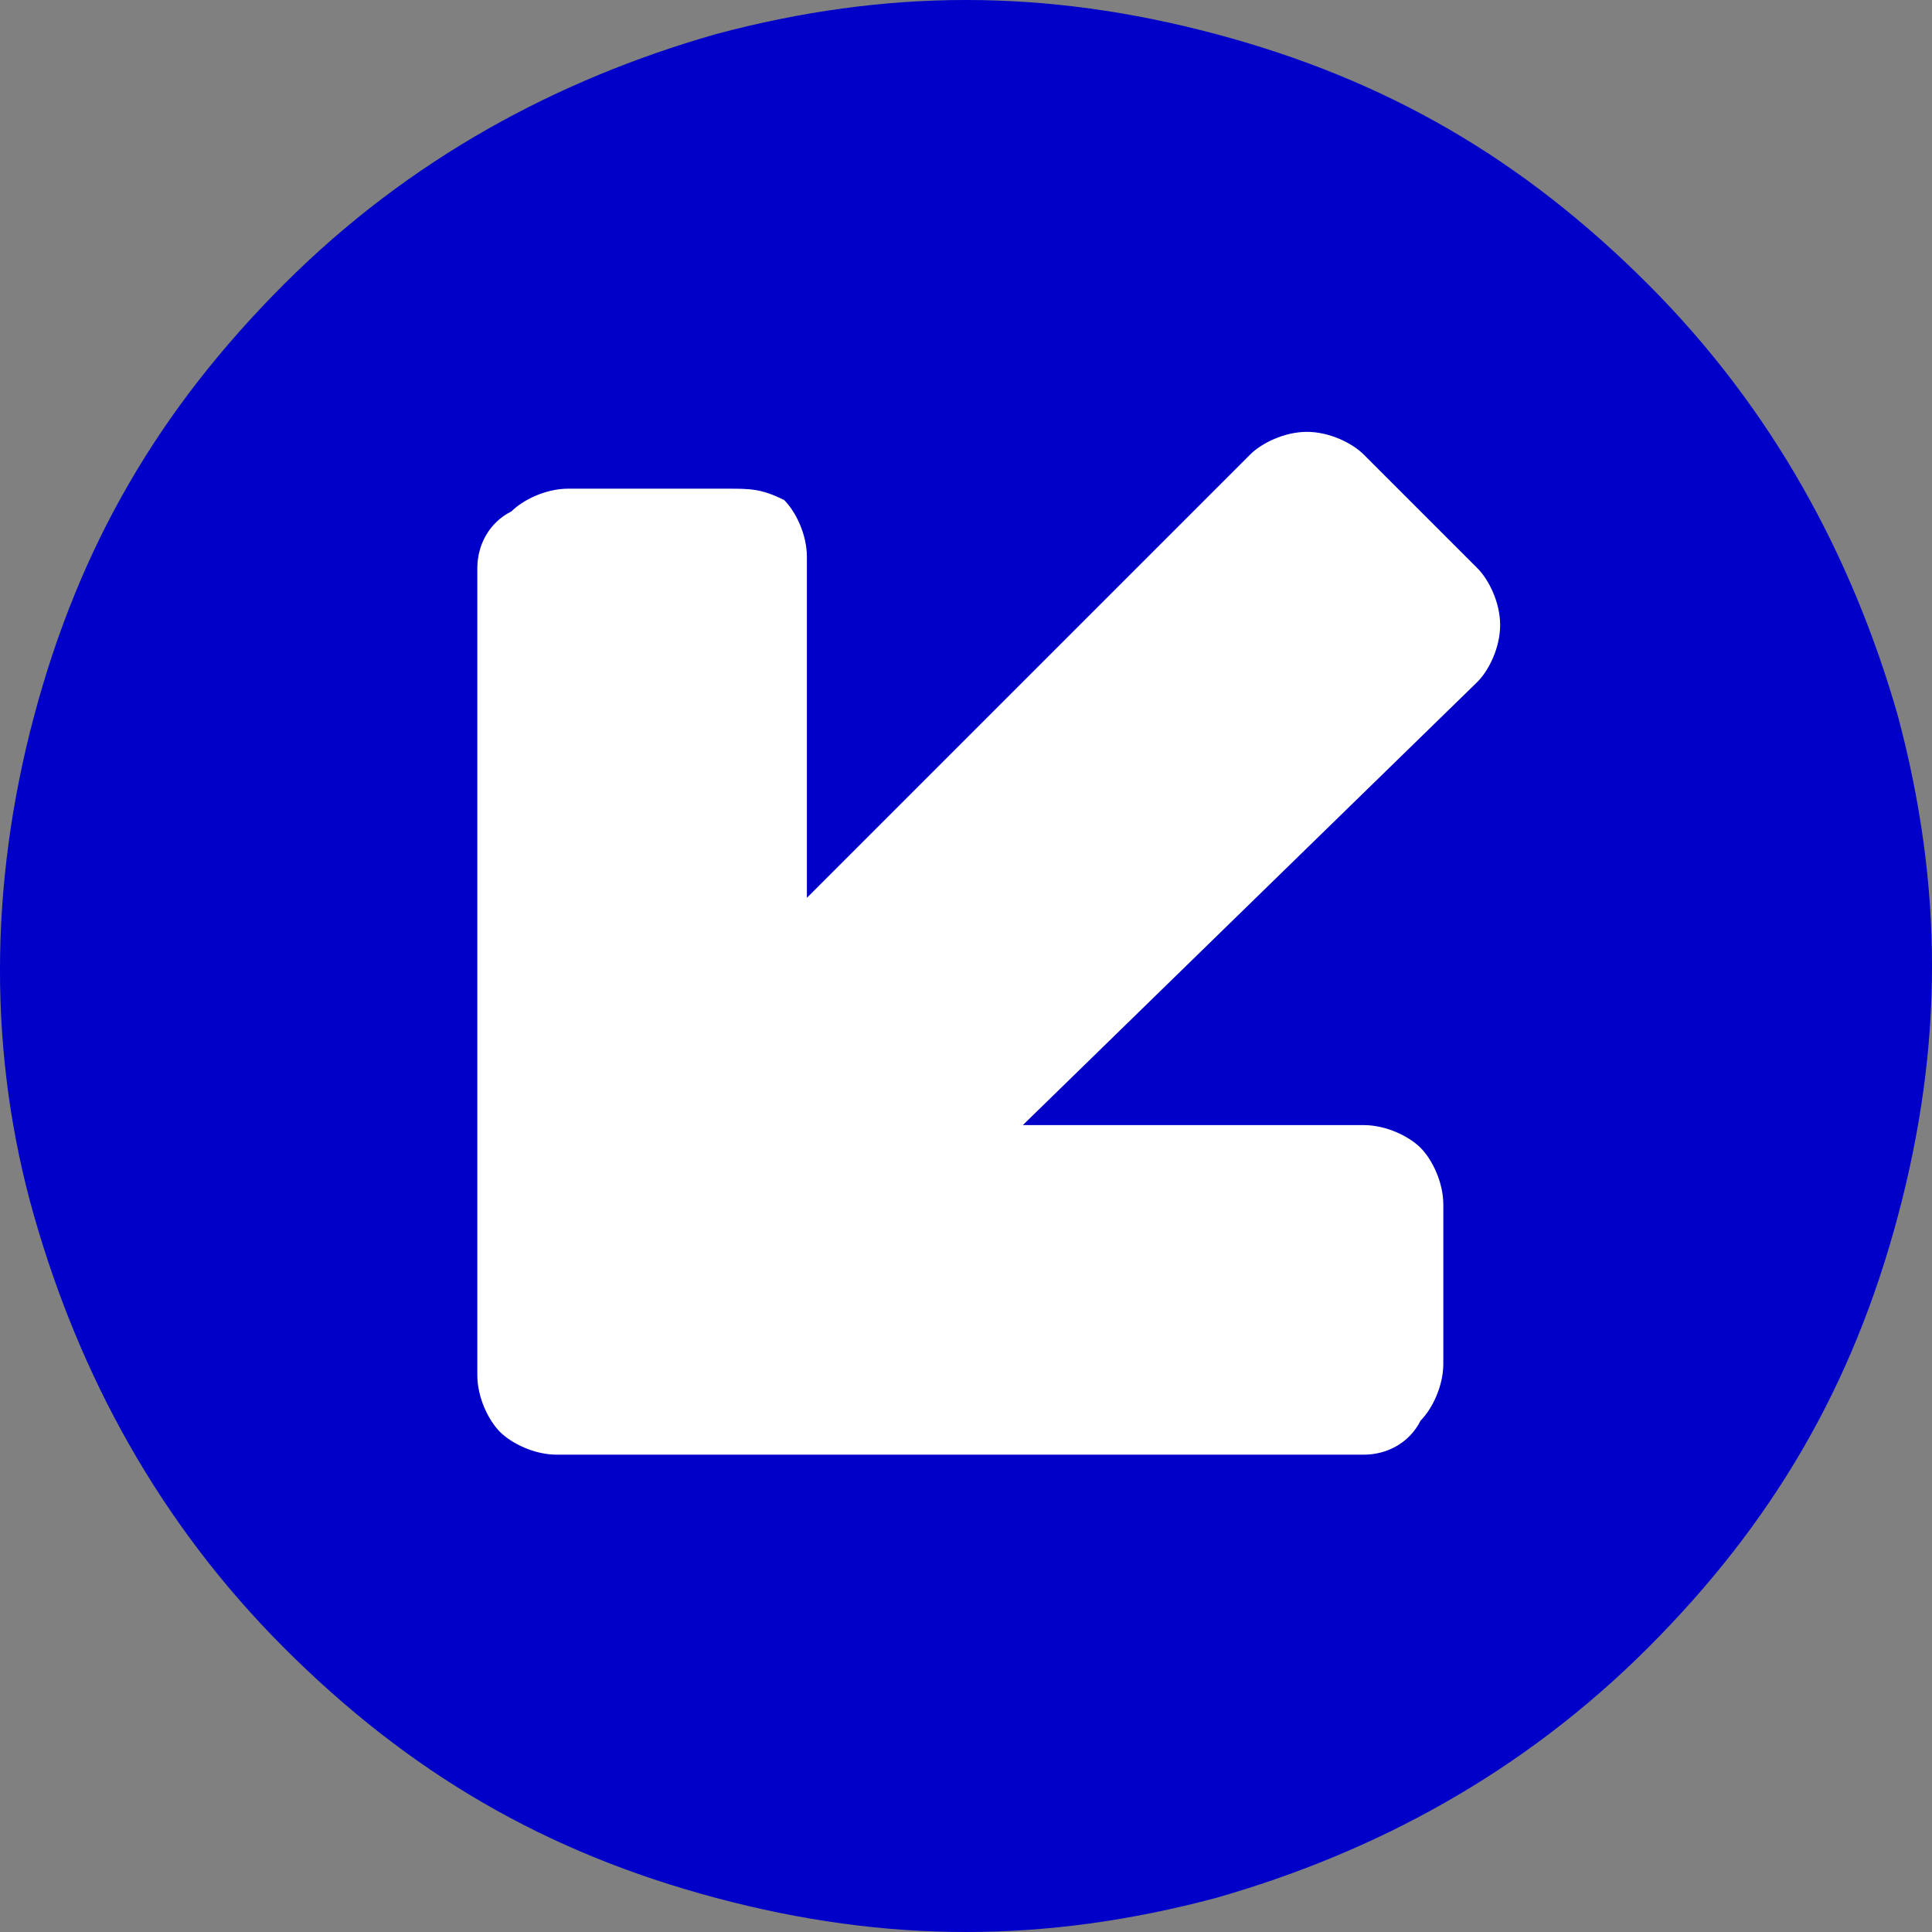
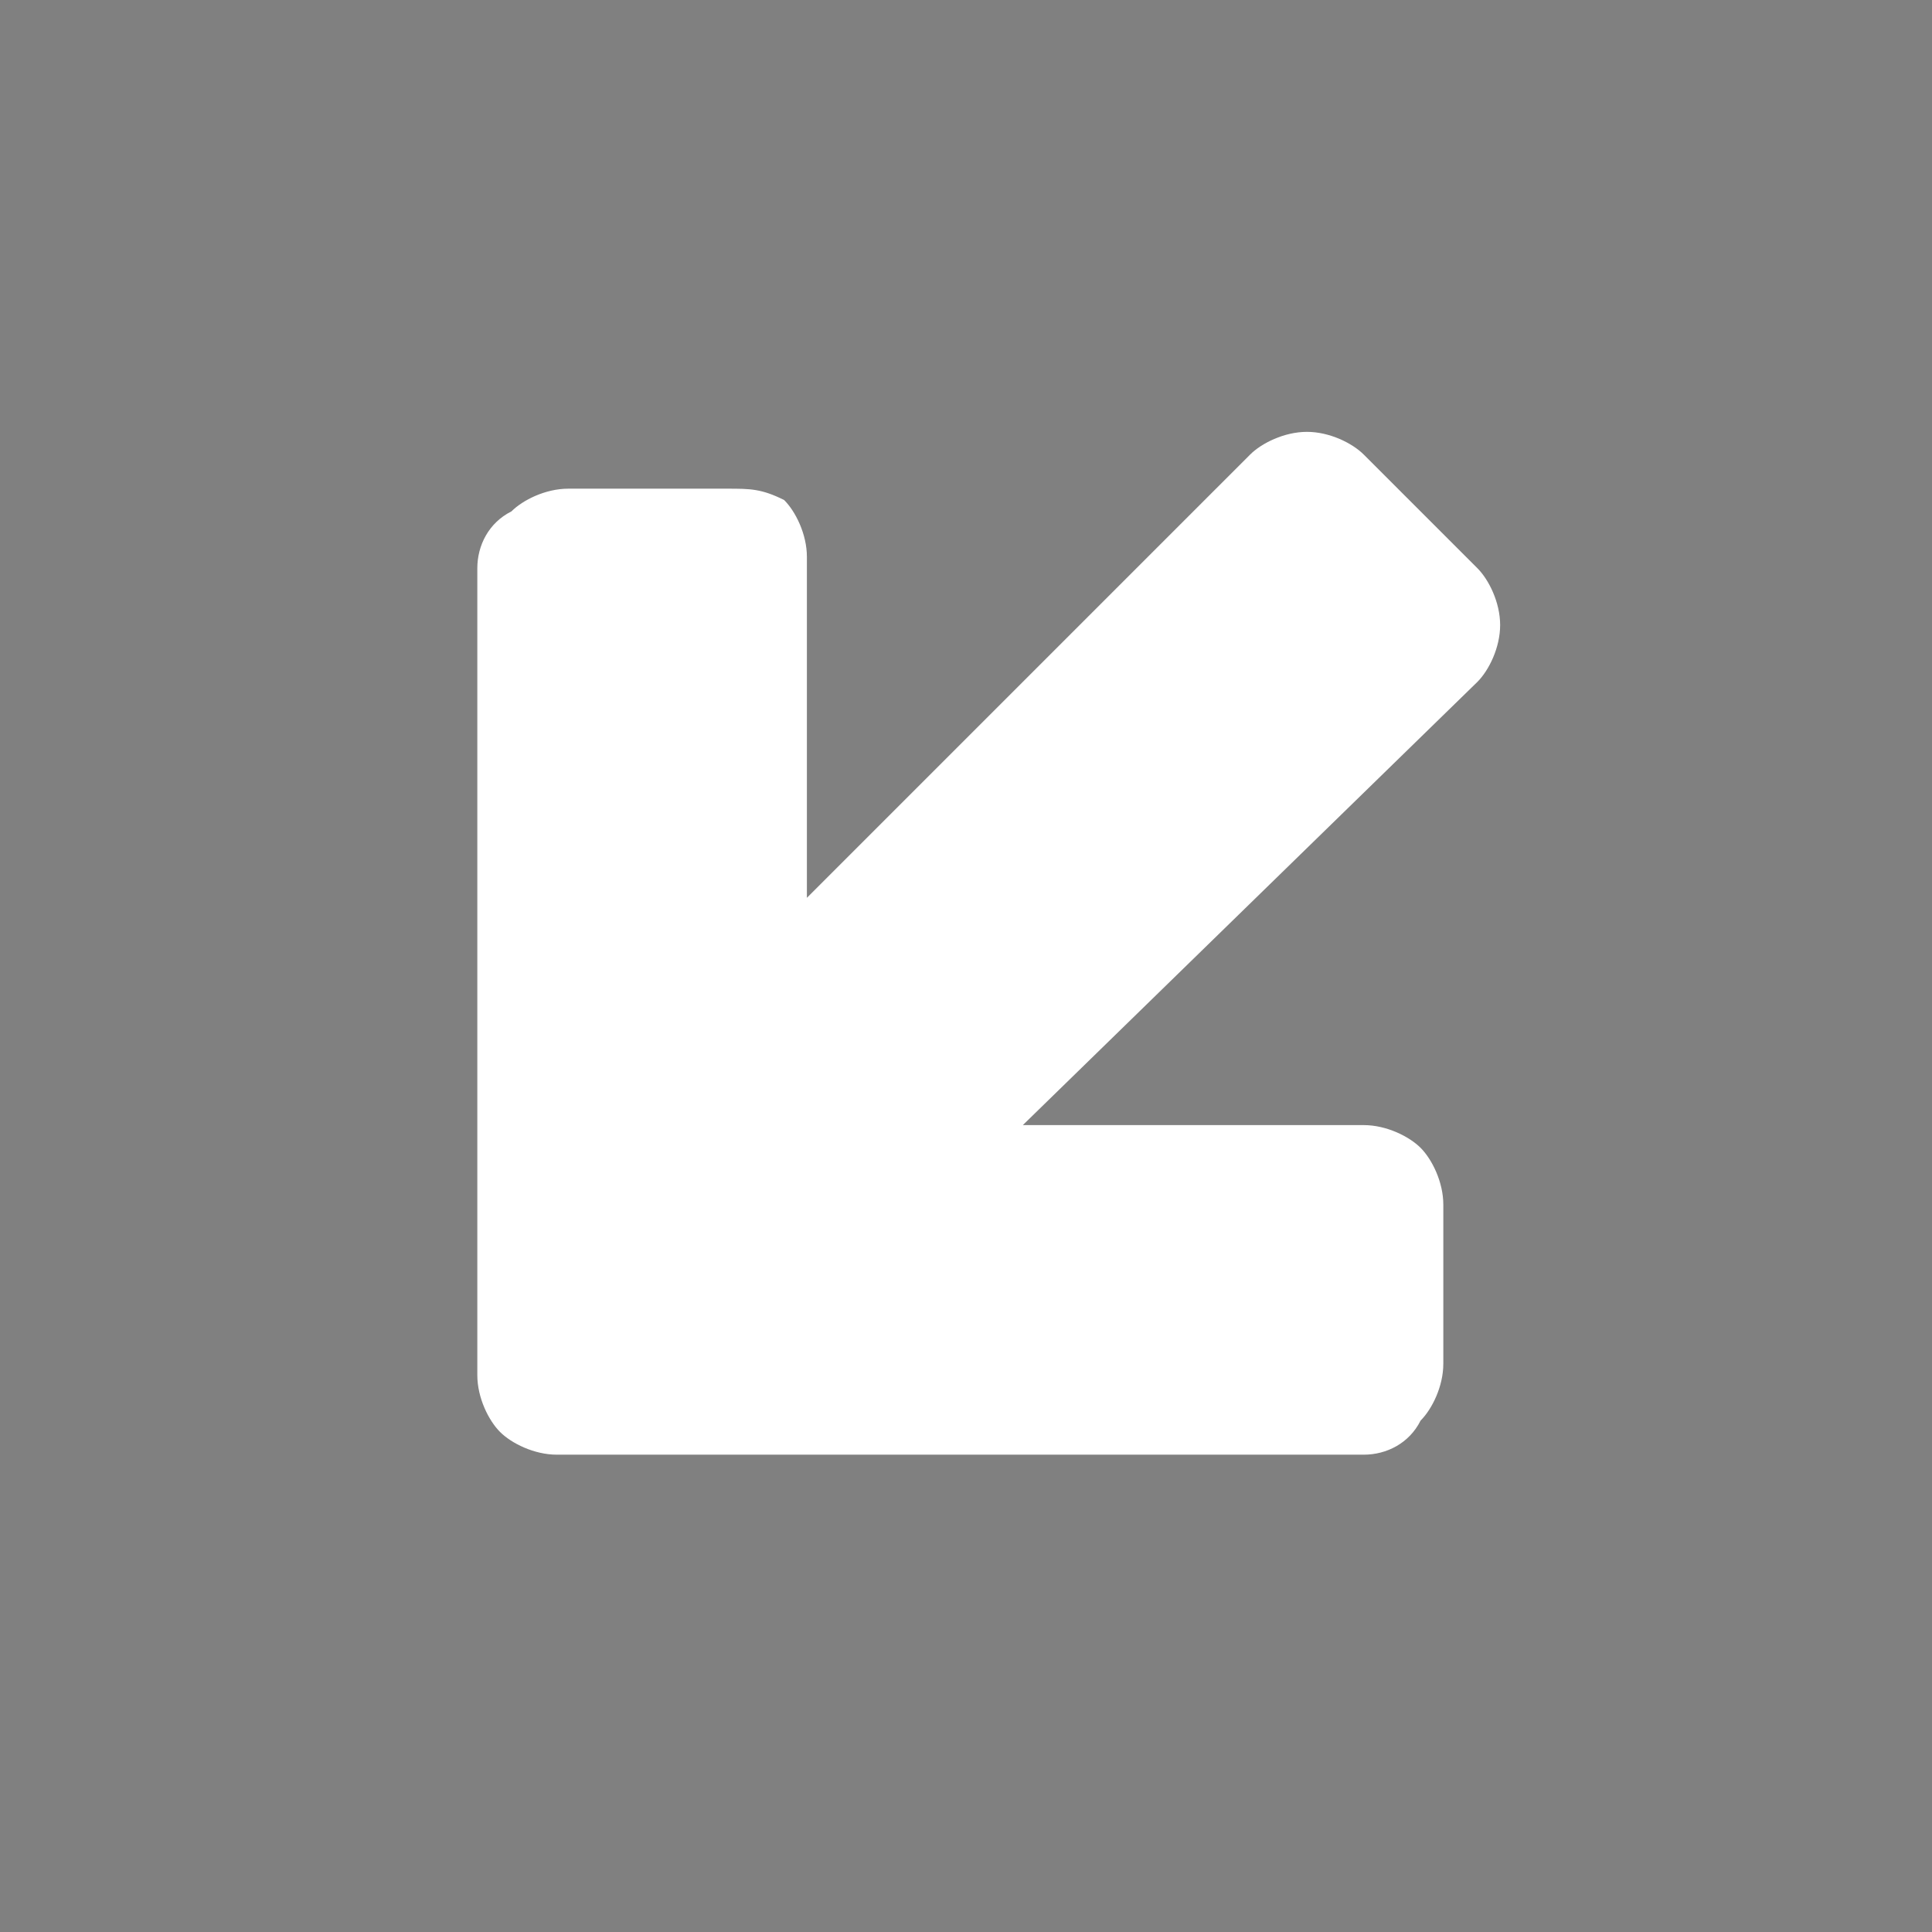
<svg xmlns="http://www.w3.org/2000/svg" version="1.1" id="Laag_1" x="0px" y="0px" viewBox="0 0 17 17" style="enable-background:new 0 0 17 17;" xml:space="preserve">
  <rect x="0" y="0" width="17" height="17" fill="#808080" stroke="none" />
  <style type="text/css">
	.st0{fill:#0000C8;}
	.st1{fill:#FFFFFF;}
</style>
  <g>
-     <path class="st0" d="M16.7,10.7c-0.4,1.5-1.1,2.7-2.2,3.8c-1.1,1.1-2.4,1.8-3.8,2.2c-1.5,0.4-2.9,0.4-4.4,0   c-1.5-0.4-2.7-1.1-3.8-2.2s-1.8-2.4-2.2-3.8s-0.4-2.9,0-4.4c0.4-1.5,1.1-2.7,2.2-3.8c1.1-1.1,2.4-1.8,3.8-2.2   c1.5-0.4,2.9-0.4,4.4,0s2.7,1.1,3.8,2.2s1.8,2.4,2.2,3.8C17.1,7.8,17.1,9.2,16.7,10.7z" />
    <path class="st1" d="M12.5,12.5c0.1-0.1,0.2-0.3,0.2-0.5l0-1.4c0-0.2-0.1-0.4-0.2-0.5C12.4,10,12.2,9.9,12,9.9l-3,0L13,6   c0.1-0.1,0.2-0.3,0.2-0.5c0-0.2-0.1-0.4-0.2-0.5l-1-1c-0.1-0.1-0.3-0.2-0.5-0.2c-0.2,0-0.4,0.1-0.5,0.2L7.1,7.9l0-3   c0-0.2-0.1-0.4-0.2-0.5C6.7,4.3,6.6,4.3,6.4,4.3l-1.4,0c-0.2,0-0.4,0.1-0.5,0.2C4.3,4.6,4.2,4.8,4.2,5l0,5.7l0,1.4   c0,0.2,0.1,0.4,0.2,0.5c0.1,0.1,0.3,0.2,0.5,0.2l1.4,0l5.7,0C12.2,12.8,12.4,12.7,12.5,12.5z" />
  </g>
</svg>